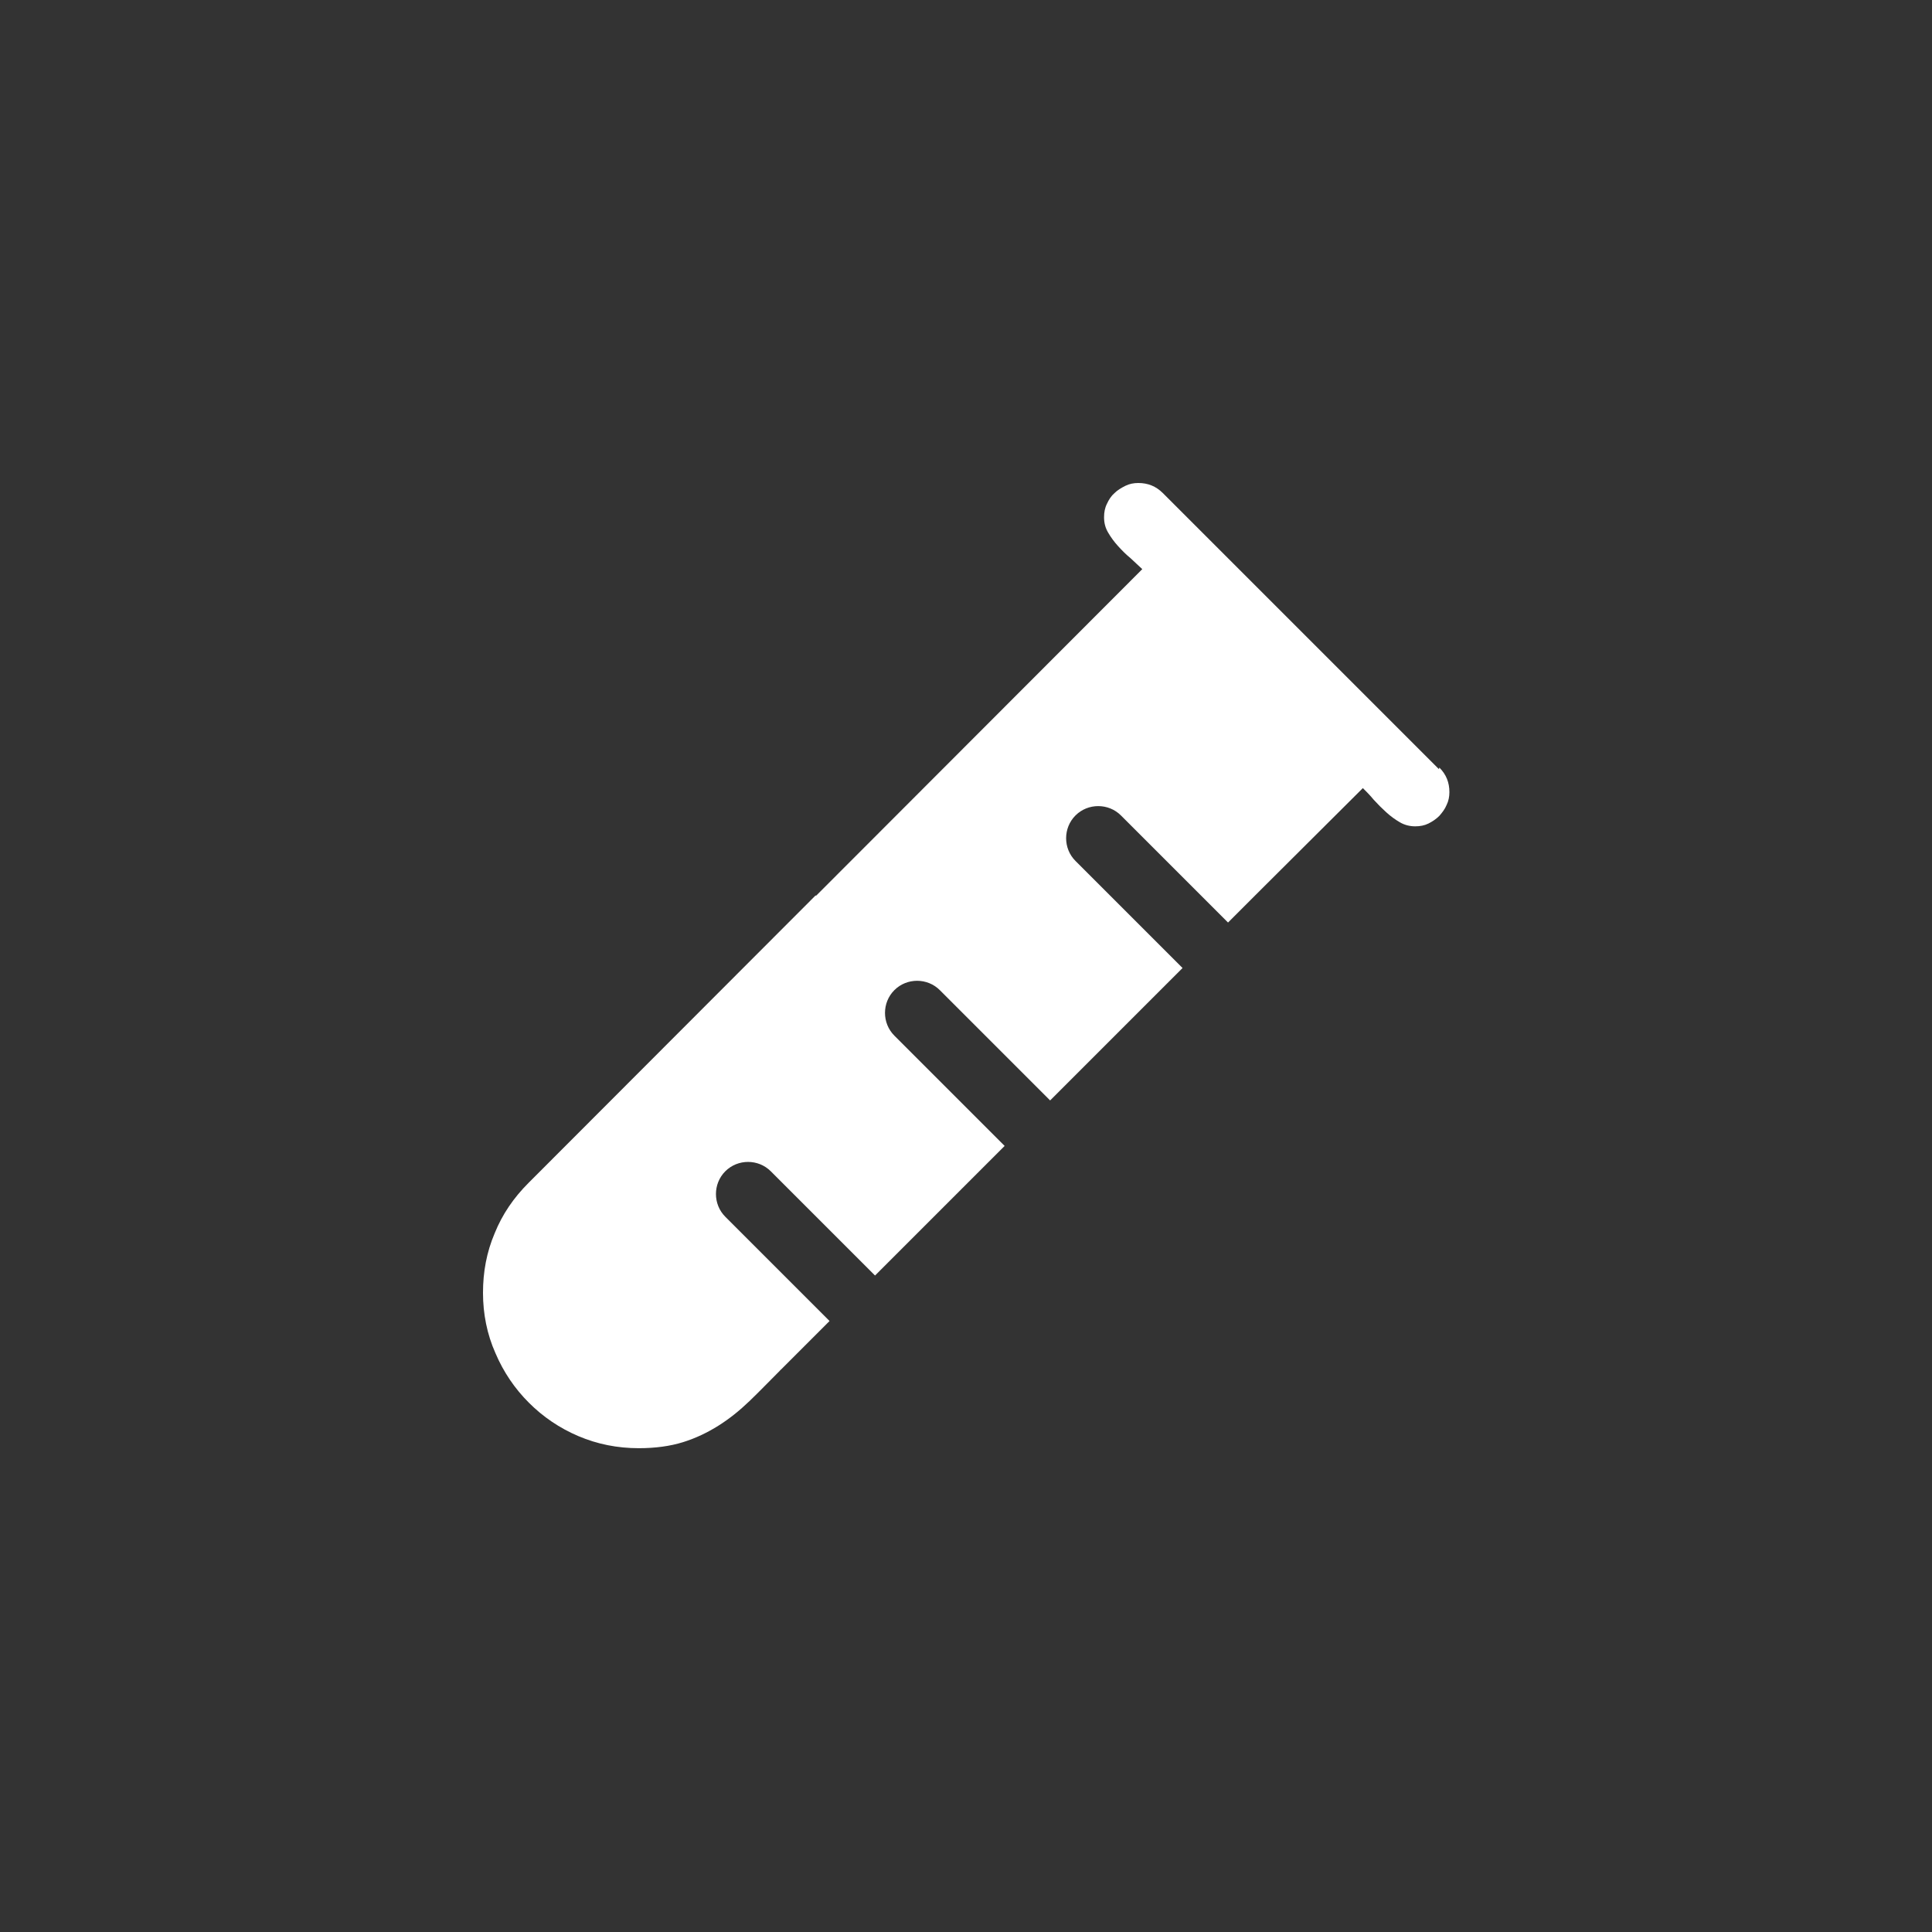
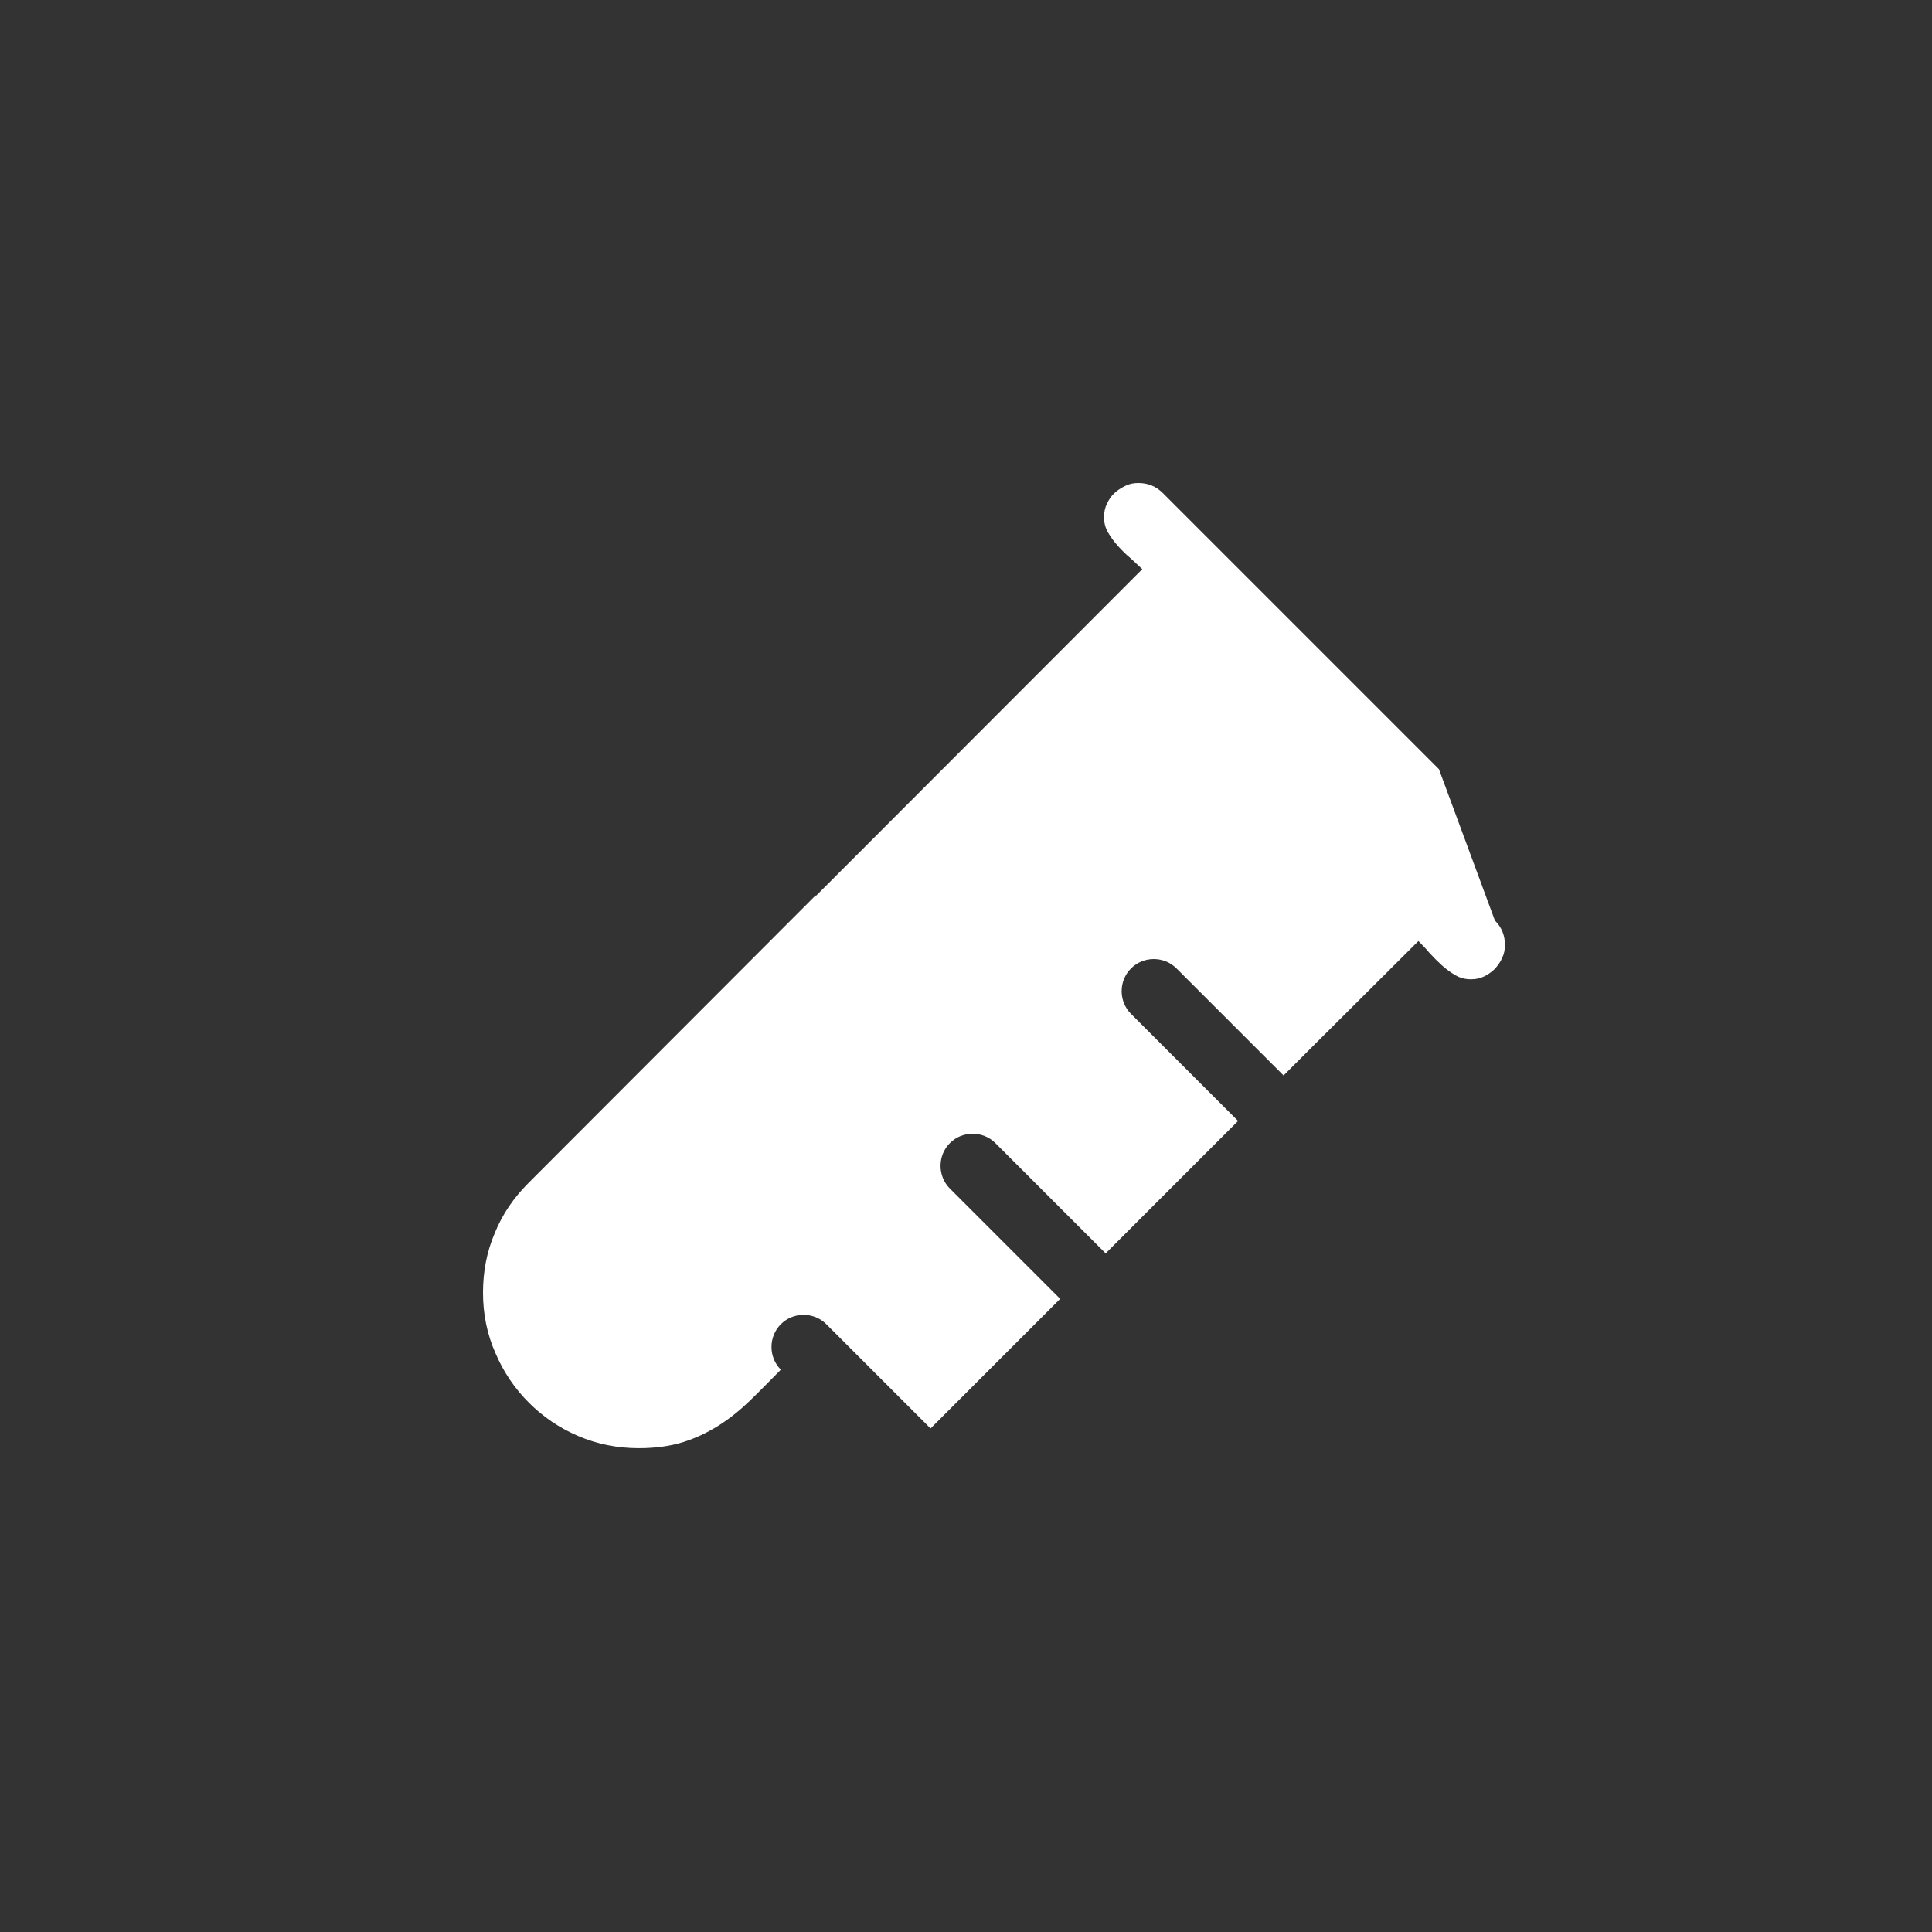
<svg xmlns="http://www.w3.org/2000/svg" id="Solid" viewBox="0 0 48 48">
  <rect x="0" y="0" width="48" height="48" fill="#333333" stroke="none" />
  <defs>
    <style>
      .cls-1 {
        fill: #fff;
      }
    </style>
  </defs>
-   <path class="cls-1" d="M35.75,19.11l-6.86-6.86c-.17-.17-.37-.25-.61-.25-.11,0-.22.02-.32.07-.1.05-.2.11-.27.18-.08.07-.14.16-.19.27-.05.1-.07.21-.07.33,0,.14.03.26.1.38.07.12.15.23.25.34.1.11.2.21.31.3.11.1.2.19.29.27l-8.1,8.11h-.02s-7.13,7.14-7.13,7.14c-.37.37-.65.78-.84,1.25-.2.47-.29.96-.29,1.48s.1,1.03.31,1.5c.2.47.48.88.83,1.23.35.35.76.63,1.23.83.47.2.97.3,1.5.3.41,0,.78-.05,1.1-.15.32-.1.61-.24.88-.41.27-.17.52-.37.77-.61.24-.23.49-.49.76-.76,0,0,.01-.02.02-.02l1.21-1.21-2.59-2.59c-.31-.31-.31-.82,0-1.13.31-.31.82-.31,1.13,0l2.59,2.59,3.22-3.22-2.74-2.74c-.31-.31-.31-.82,0-1.13.31-.31.82-.31,1.13,0l2.74,2.74,3.29-3.29-2.66-2.66c-.31-.31-.31-.82,0-1.13.31-.31.82-.31,1.13,0l2.66,2.66.15-.15.53-.53h0s0,0,0,0l2.67-2.66c.09.09.18.18.27.29.1.11.2.21.31.31.11.1.22.18.34.25.12.07.25.1.38.1.12,0,.23-.02.33-.07.1-.05.19-.11.27-.19.07-.08.14-.17.18-.27.05-.1.07-.21.07-.32,0-.24-.08-.44-.25-.61Z" />
+   <path class="cls-1" d="M35.75,19.11l-6.86-6.86c-.17-.17-.37-.25-.61-.25-.11,0-.22.02-.32.07-.1.05-.2.11-.27.18-.08.07-.14.16-.19.27-.05.1-.07.21-.07.33,0,.14.03.26.1.38.07.12.15.23.25.34.1.11.2.21.31.3.11.1.2.19.29.27l-8.1,8.11h-.02s-7.13,7.14-7.13,7.14c-.37.37-.65.78-.84,1.25-.2.47-.29.96-.29,1.48s.1,1.03.31,1.5c.2.47.48.88.83,1.23.35.35.76.63,1.23.83.47.2.97.3,1.5.3.41,0,.78-.05,1.1-.15.32-.1.61-.24.88-.41.27-.17.52-.37.77-.61.24-.23.49-.49.76-.76,0,0,.01-.02.02-.02c-.31-.31-.31-.82,0-1.13.31-.31.82-.31,1.13,0l2.59,2.59,3.22-3.22-2.74-2.74c-.31-.31-.31-.82,0-1.13.31-.31.82-.31,1.13,0l2.74,2.74,3.29-3.29-2.66-2.66c-.31-.31-.31-.82,0-1.13.31-.31.82-.31,1.13,0l2.66,2.66.15-.15.53-.53h0s0,0,0,0l2.67-2.66c.09.09.18.18.27.29.1.11.2.21.31.31.11.1.22.18.34.25.12.07.25.1.38.1.12,0,.23-.02.33-.07.1-.05.19-.11.27-.19.07-.08.14-.17.18-.27.05-.1.07-.21.07-.32,0-.24-.08-.44-.25-.61Z" />
</svg>